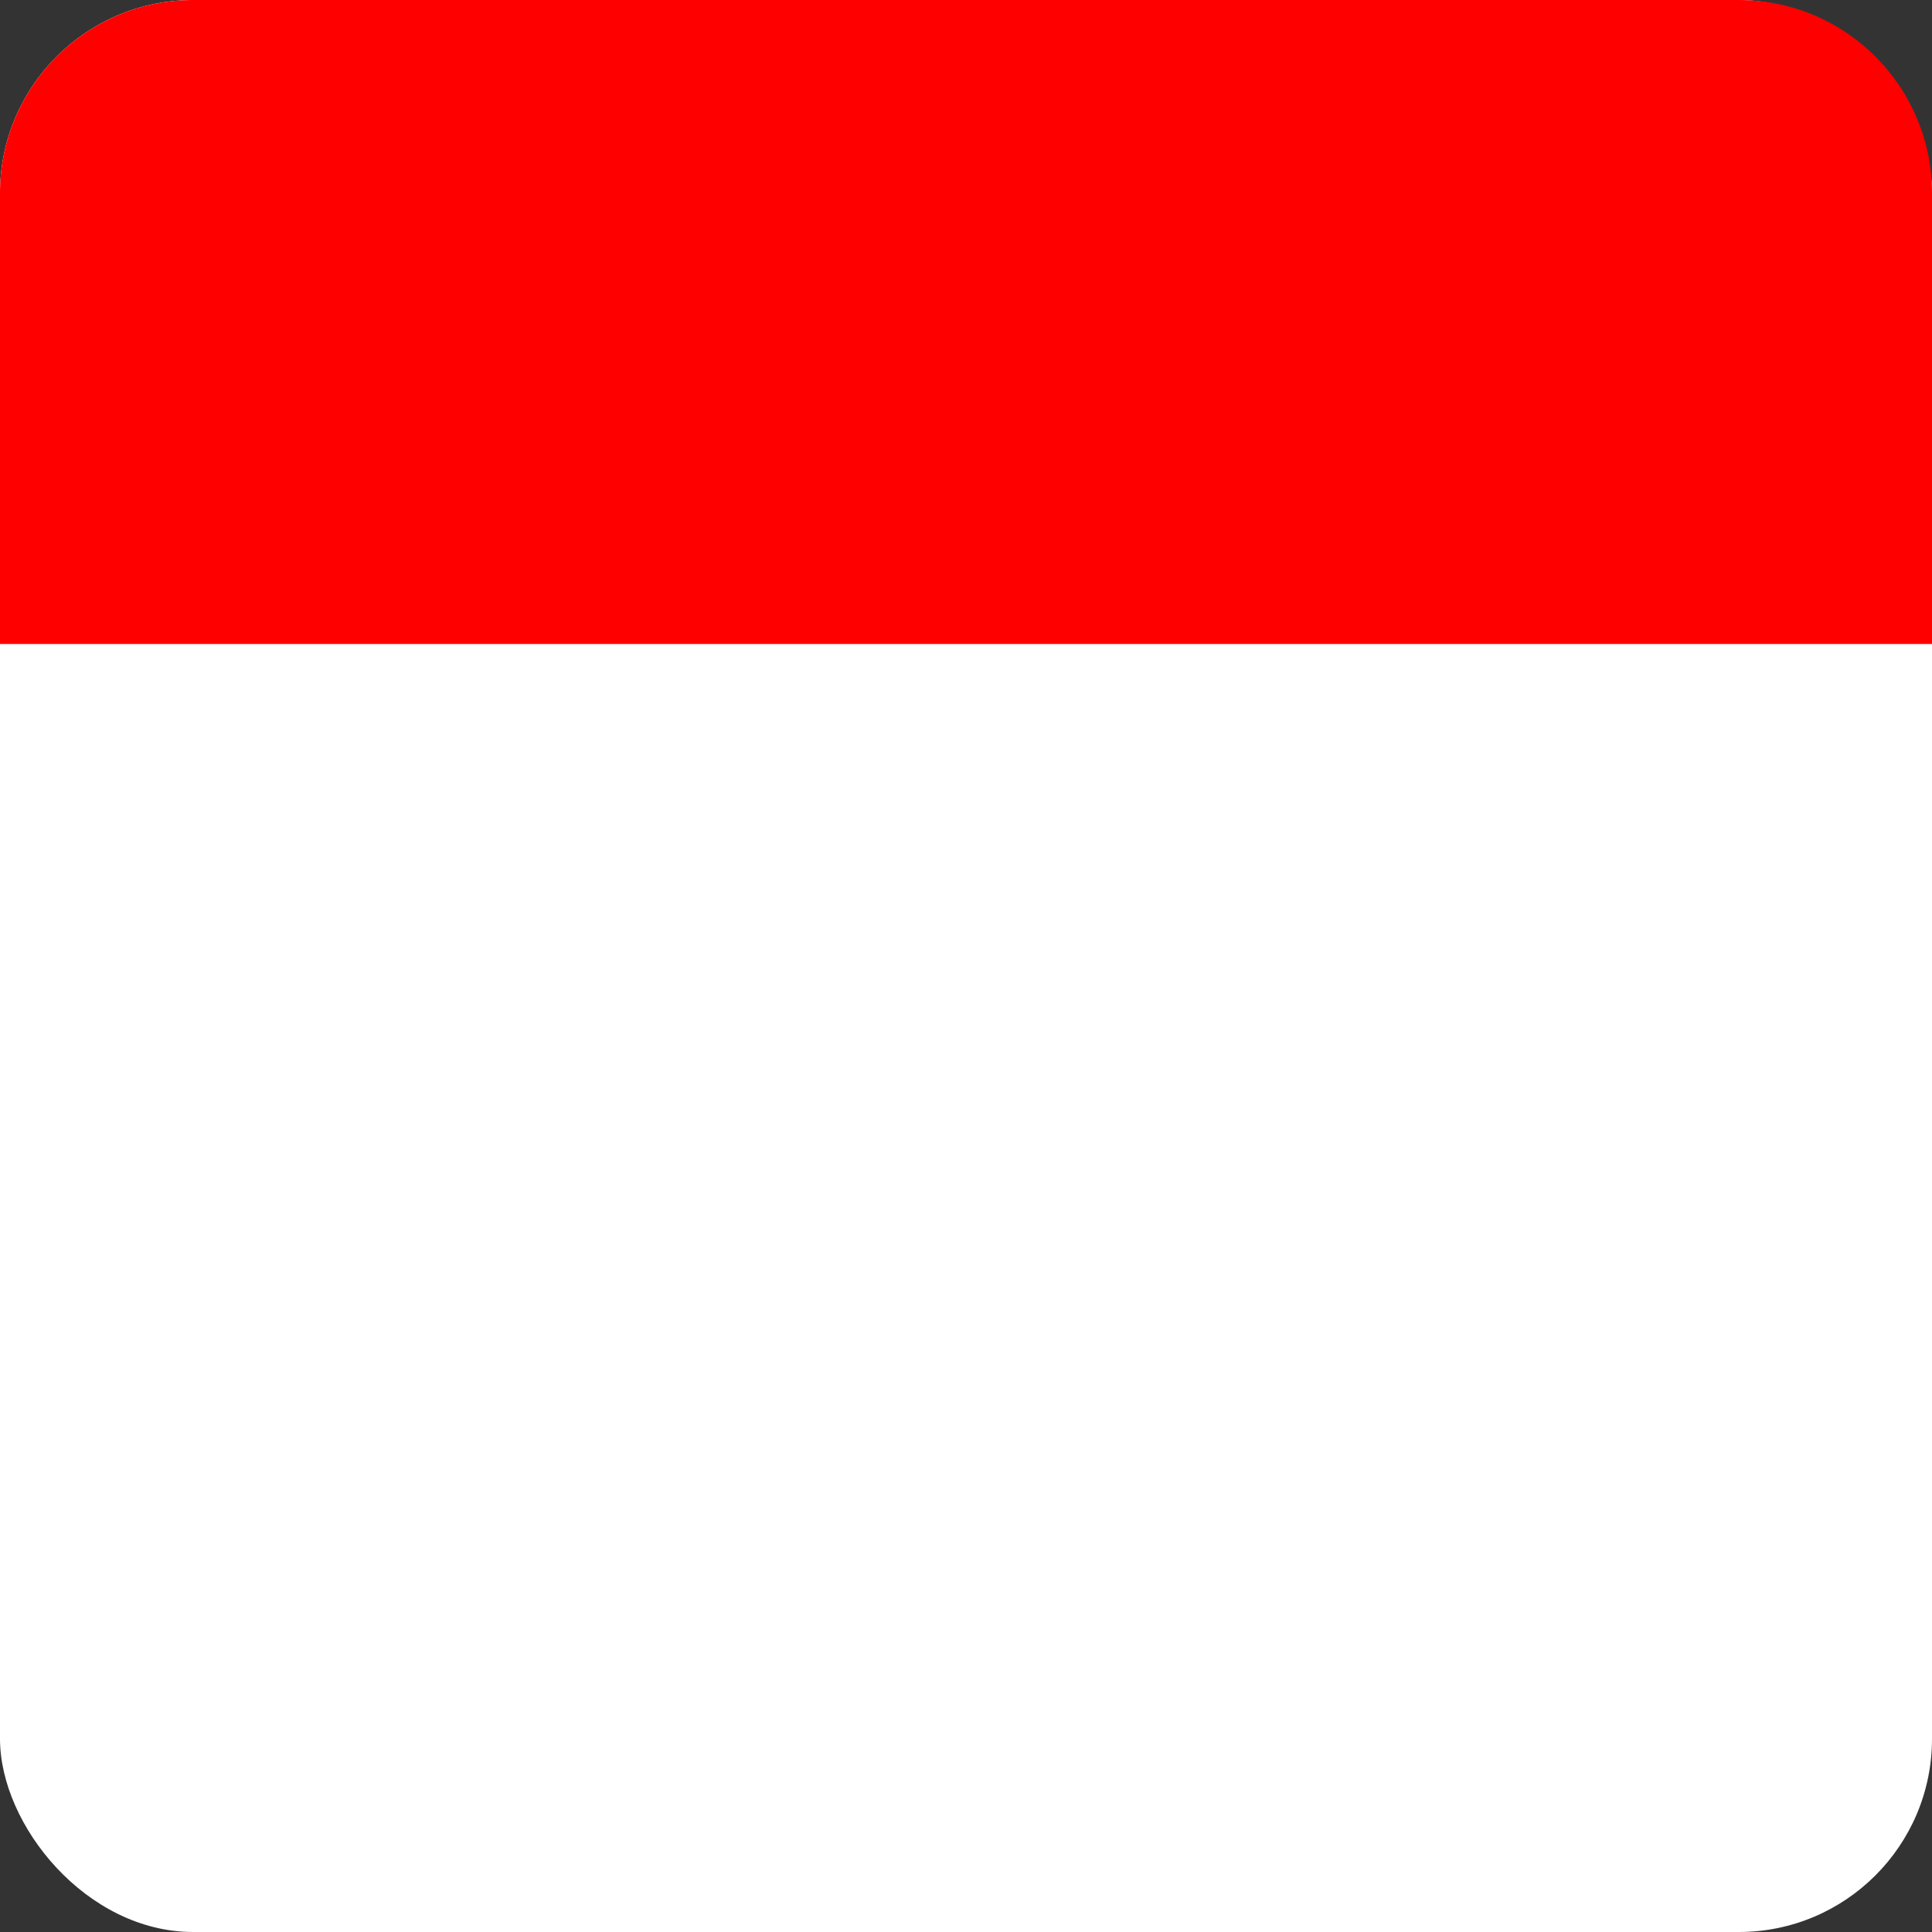
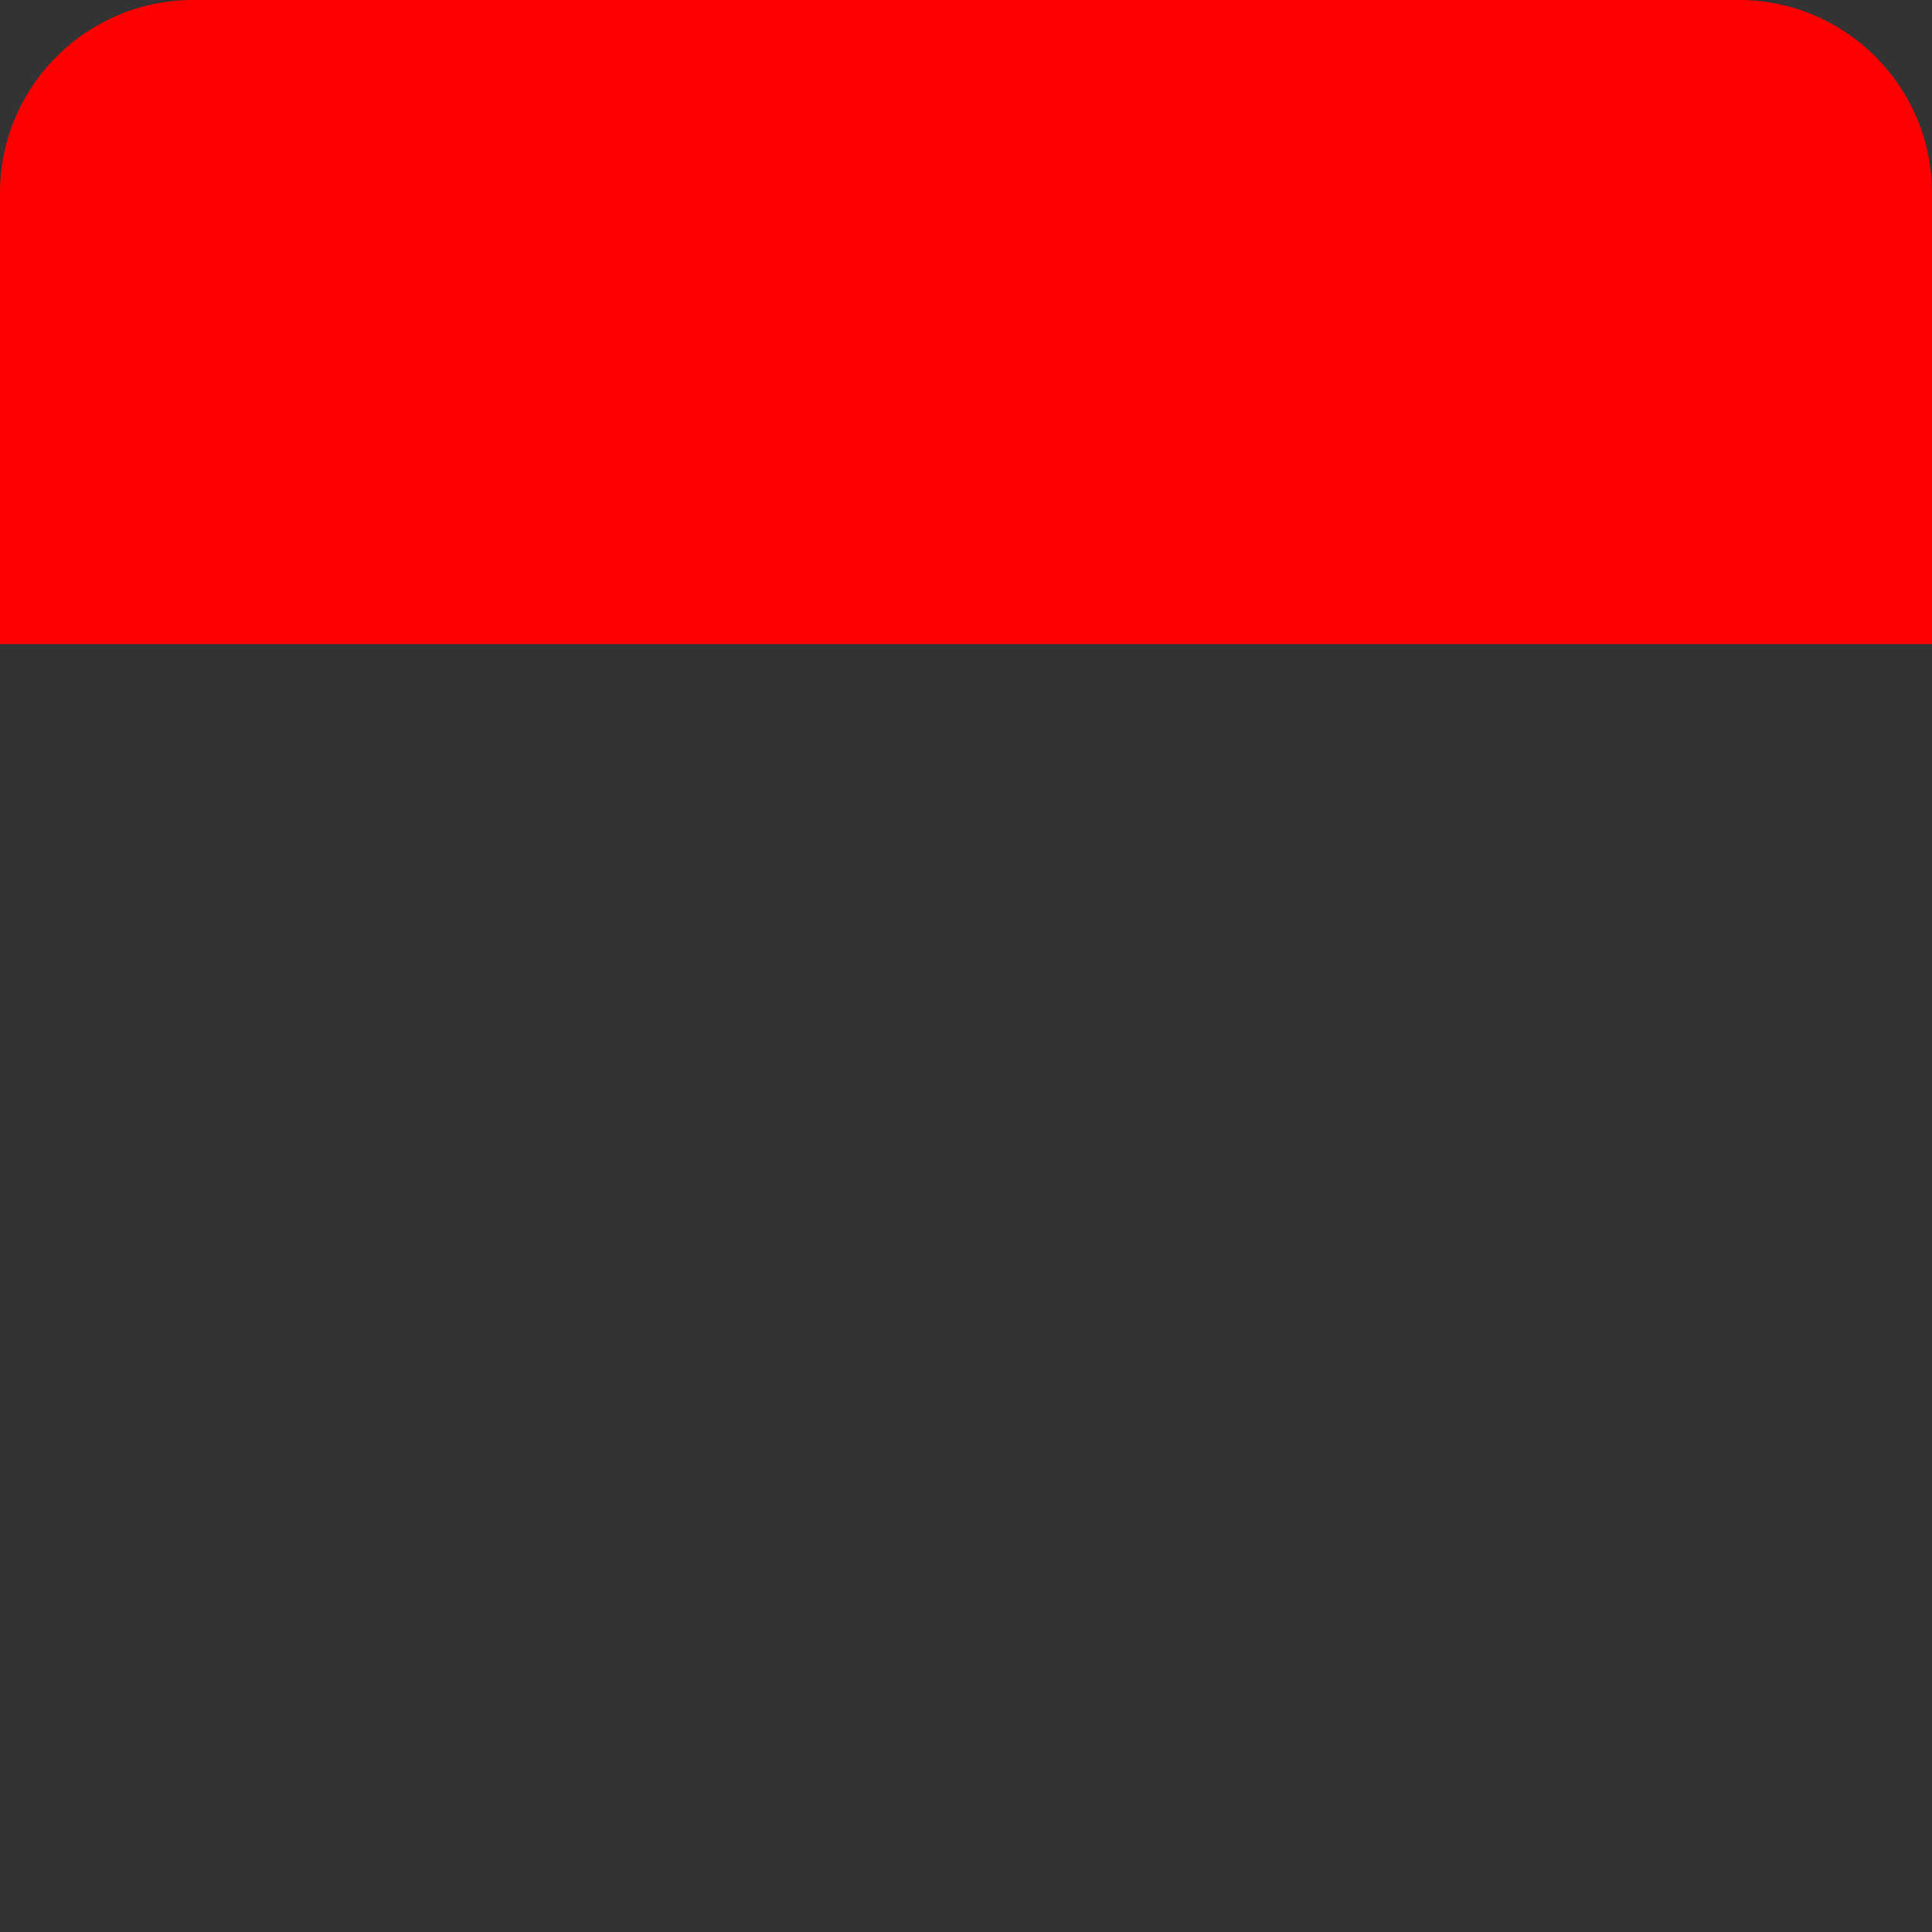
<svg xmlns="http://www.w3.org/2000/svg" width="60" height="60" viewBox="0 0 60 60" fill="none">
  <rect x="0" y="0" width="60" height="60" fill="#333333" stroke="none" />
-   <rect width="60" height="60" rx="6" fill="white" />
  <path d="M0 6C0 2.686 2.686 0 6 0H54C57.314 0 60 2.686 60 6V20H0V6Z" fill="#FF0000" />
</svg>